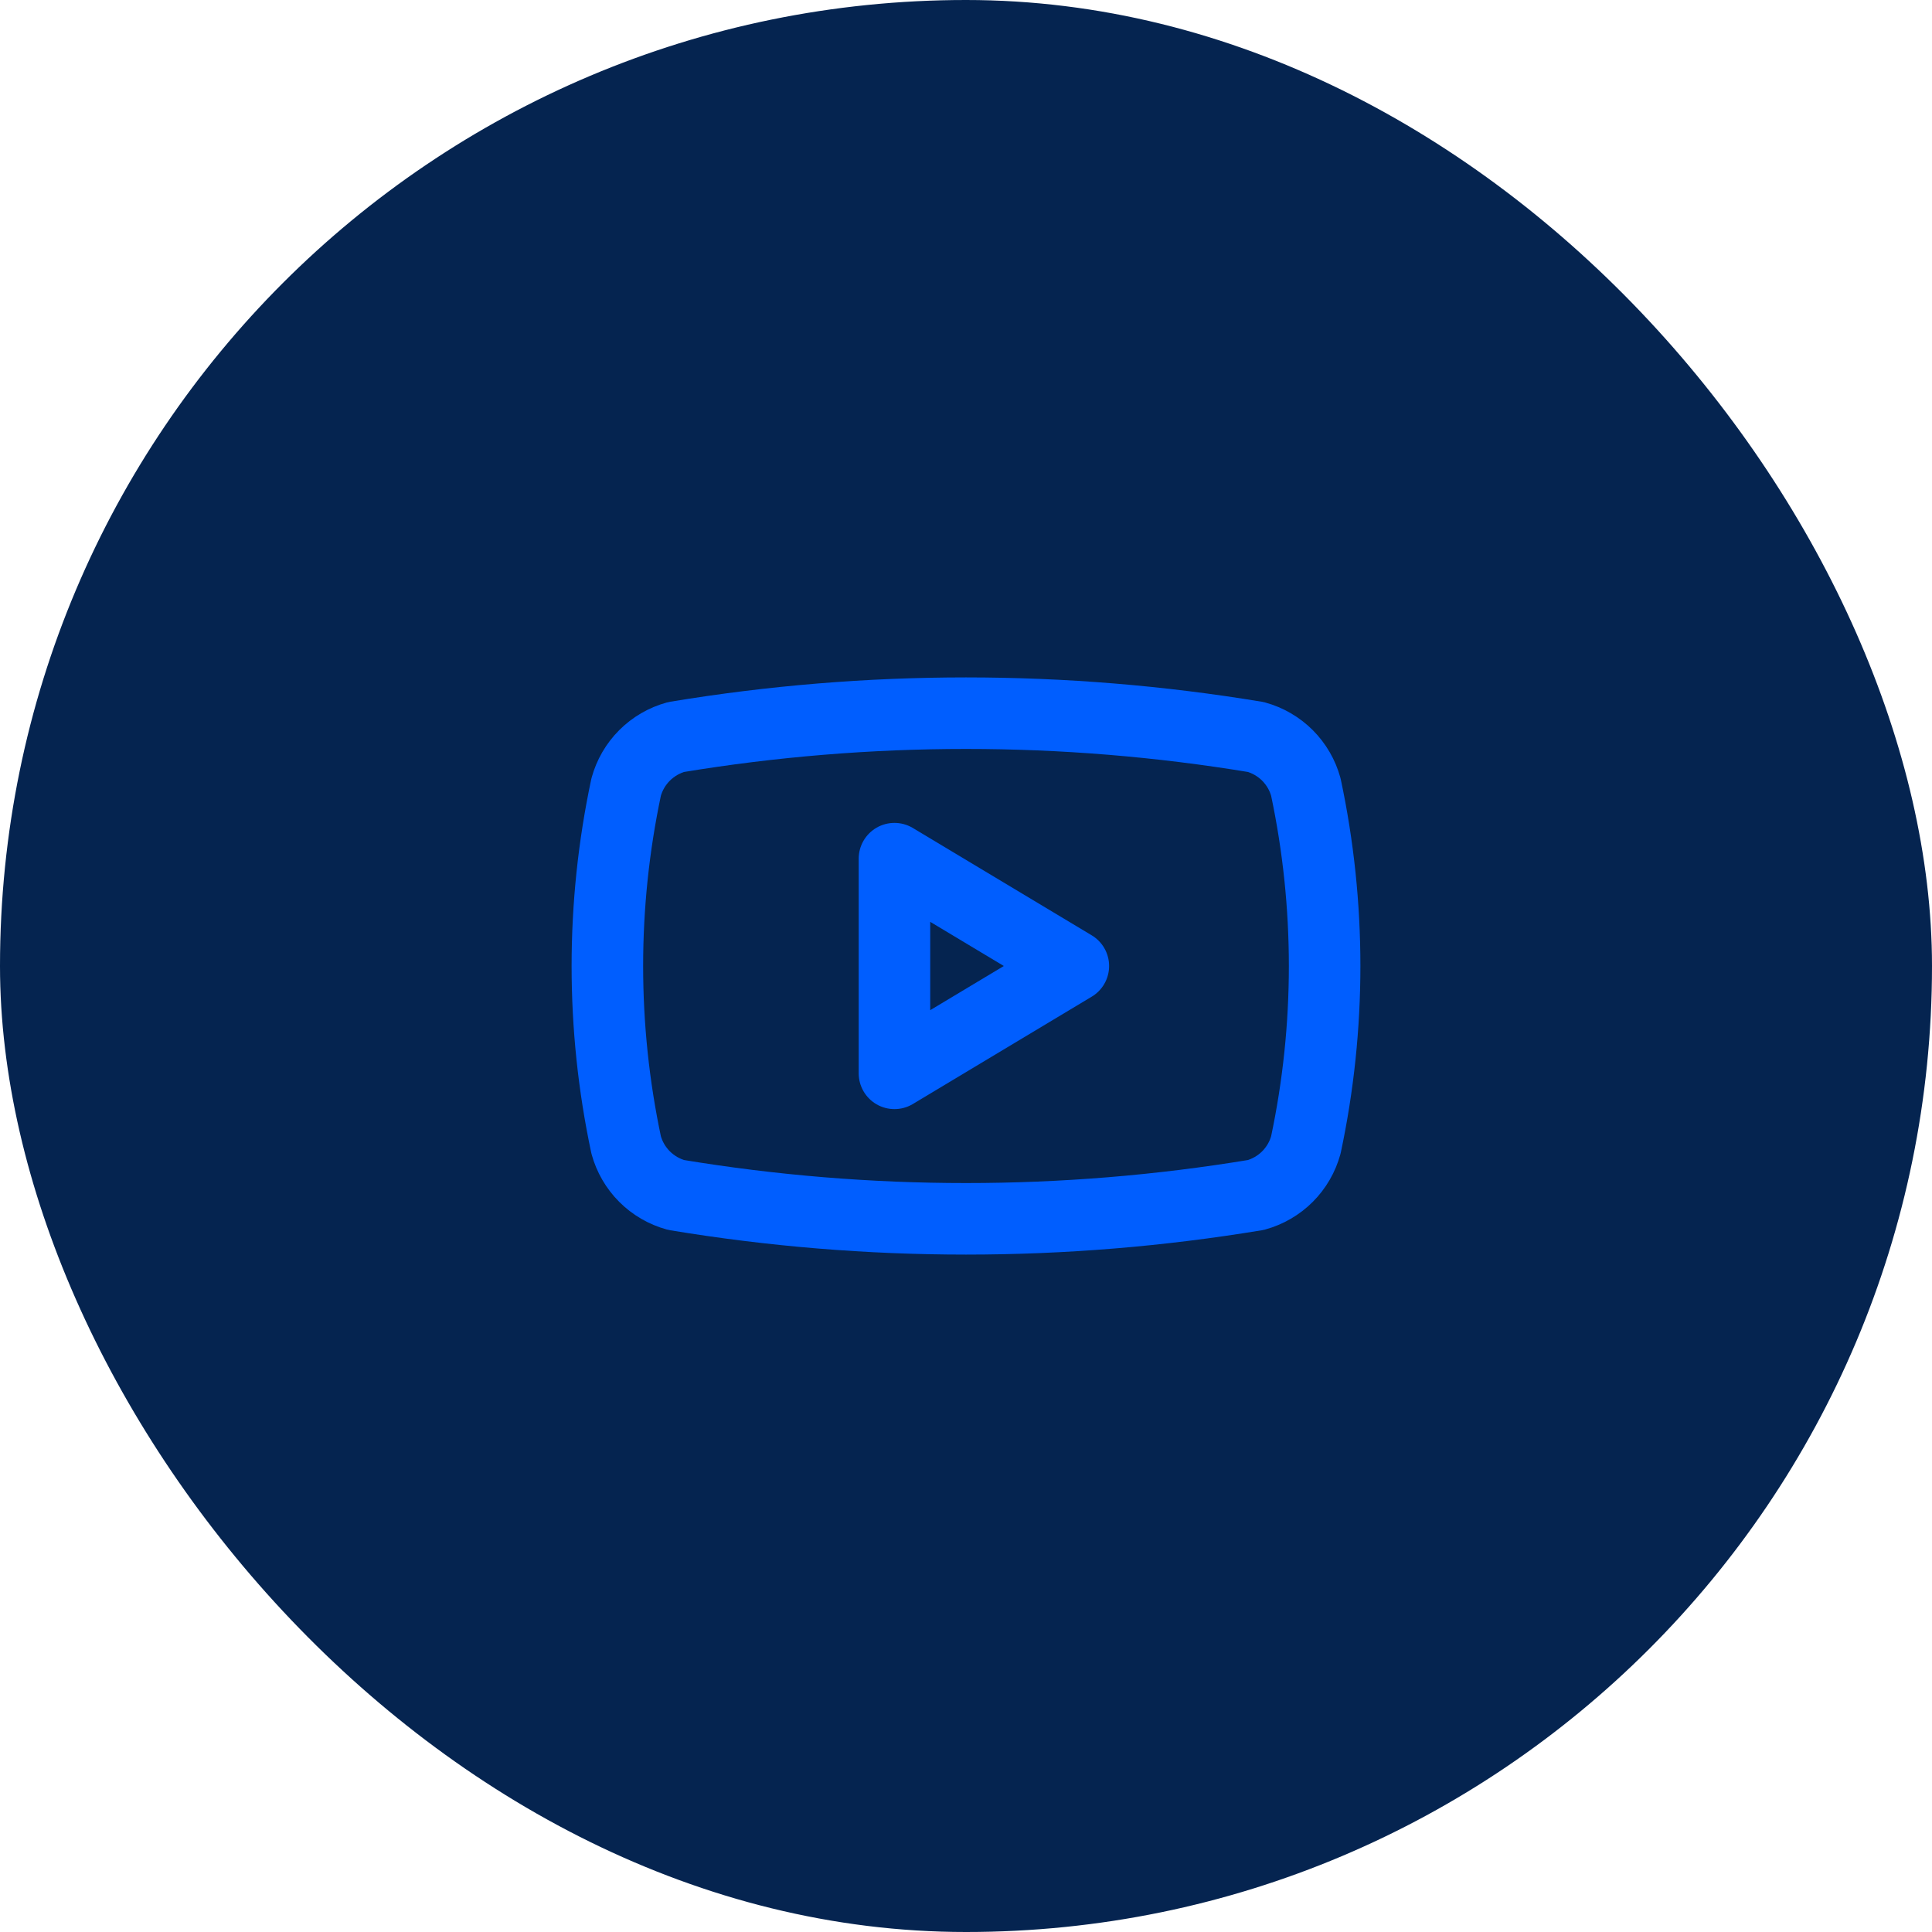
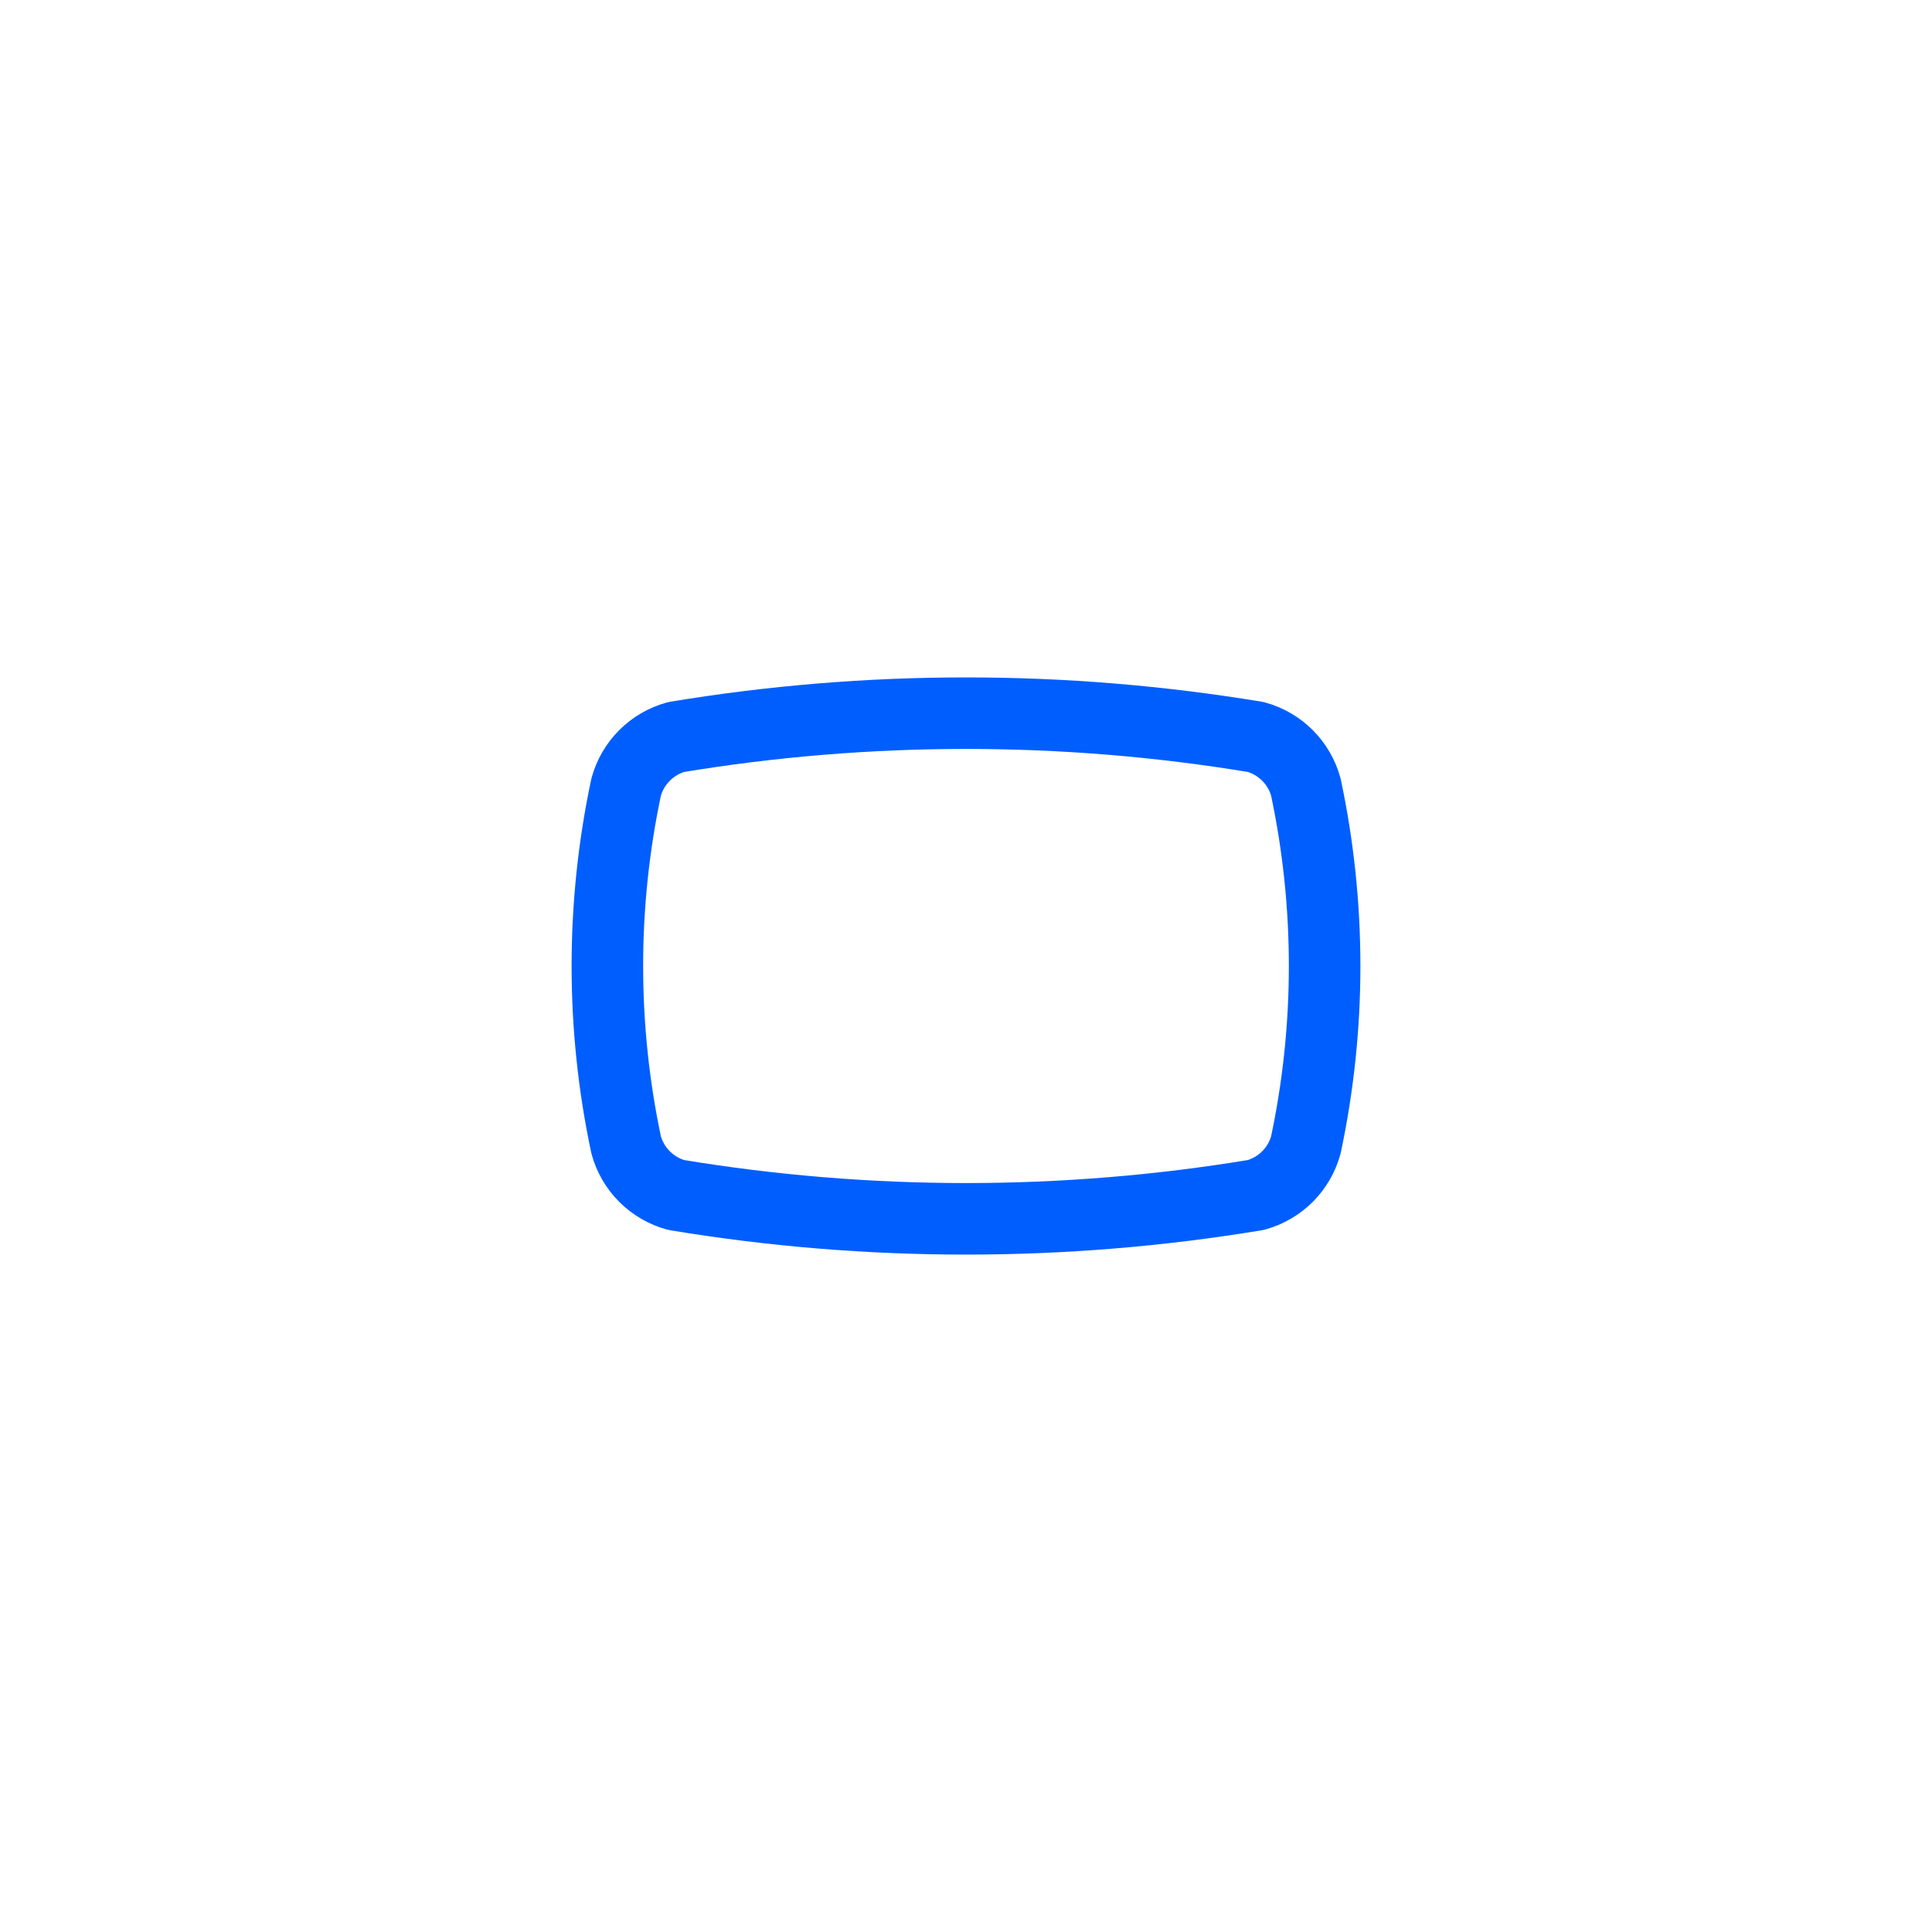
<svg xmlns="http://www.w3.org/2000/svg" width="36" height="36" viewBox="0 0 36 36" fill="none">
-   <rect width="36" height="36" rx="18" fill="#052450" />
  <path d="M11.667 21.333C11.201 19.136 11.201 16.864 11.667 14.667C11.728 14.444 11.846 14.24 12.01 14.076C12.173 13.913 12.377 13.794 12.6 13.733C16.176 13.141 19.824 13.141 23.4 13.733C23.623 13.794 23.827 13.913 23.99 14.076C24.154 14.24 24.272 14.444 24.333 14.667C24.799 16.864 24.799 19.136 24.333 21.333C24.272 21.556 24.154 21.76 23.99 21.924C23.827 22.087 23.623 22.206 23.4 22.267C19.824 22.859 16.176 22.859 12.6 22.267C12.377 22.206 12.173 22.087 12.01 21.924C11.846 21.76 11.728 21.556 11.667 21.333Z" stroke="#005EFF" stroke-width="1.333" stroke-linecap="round" stroke-linejoin="round" />
-   <path d="M16.667 20L20 18L16.667 16V20Z" stroke="#005EFF" stroke-width="1.333" stroke-linecap="round" stroke-linejoin="round" />
</svg>